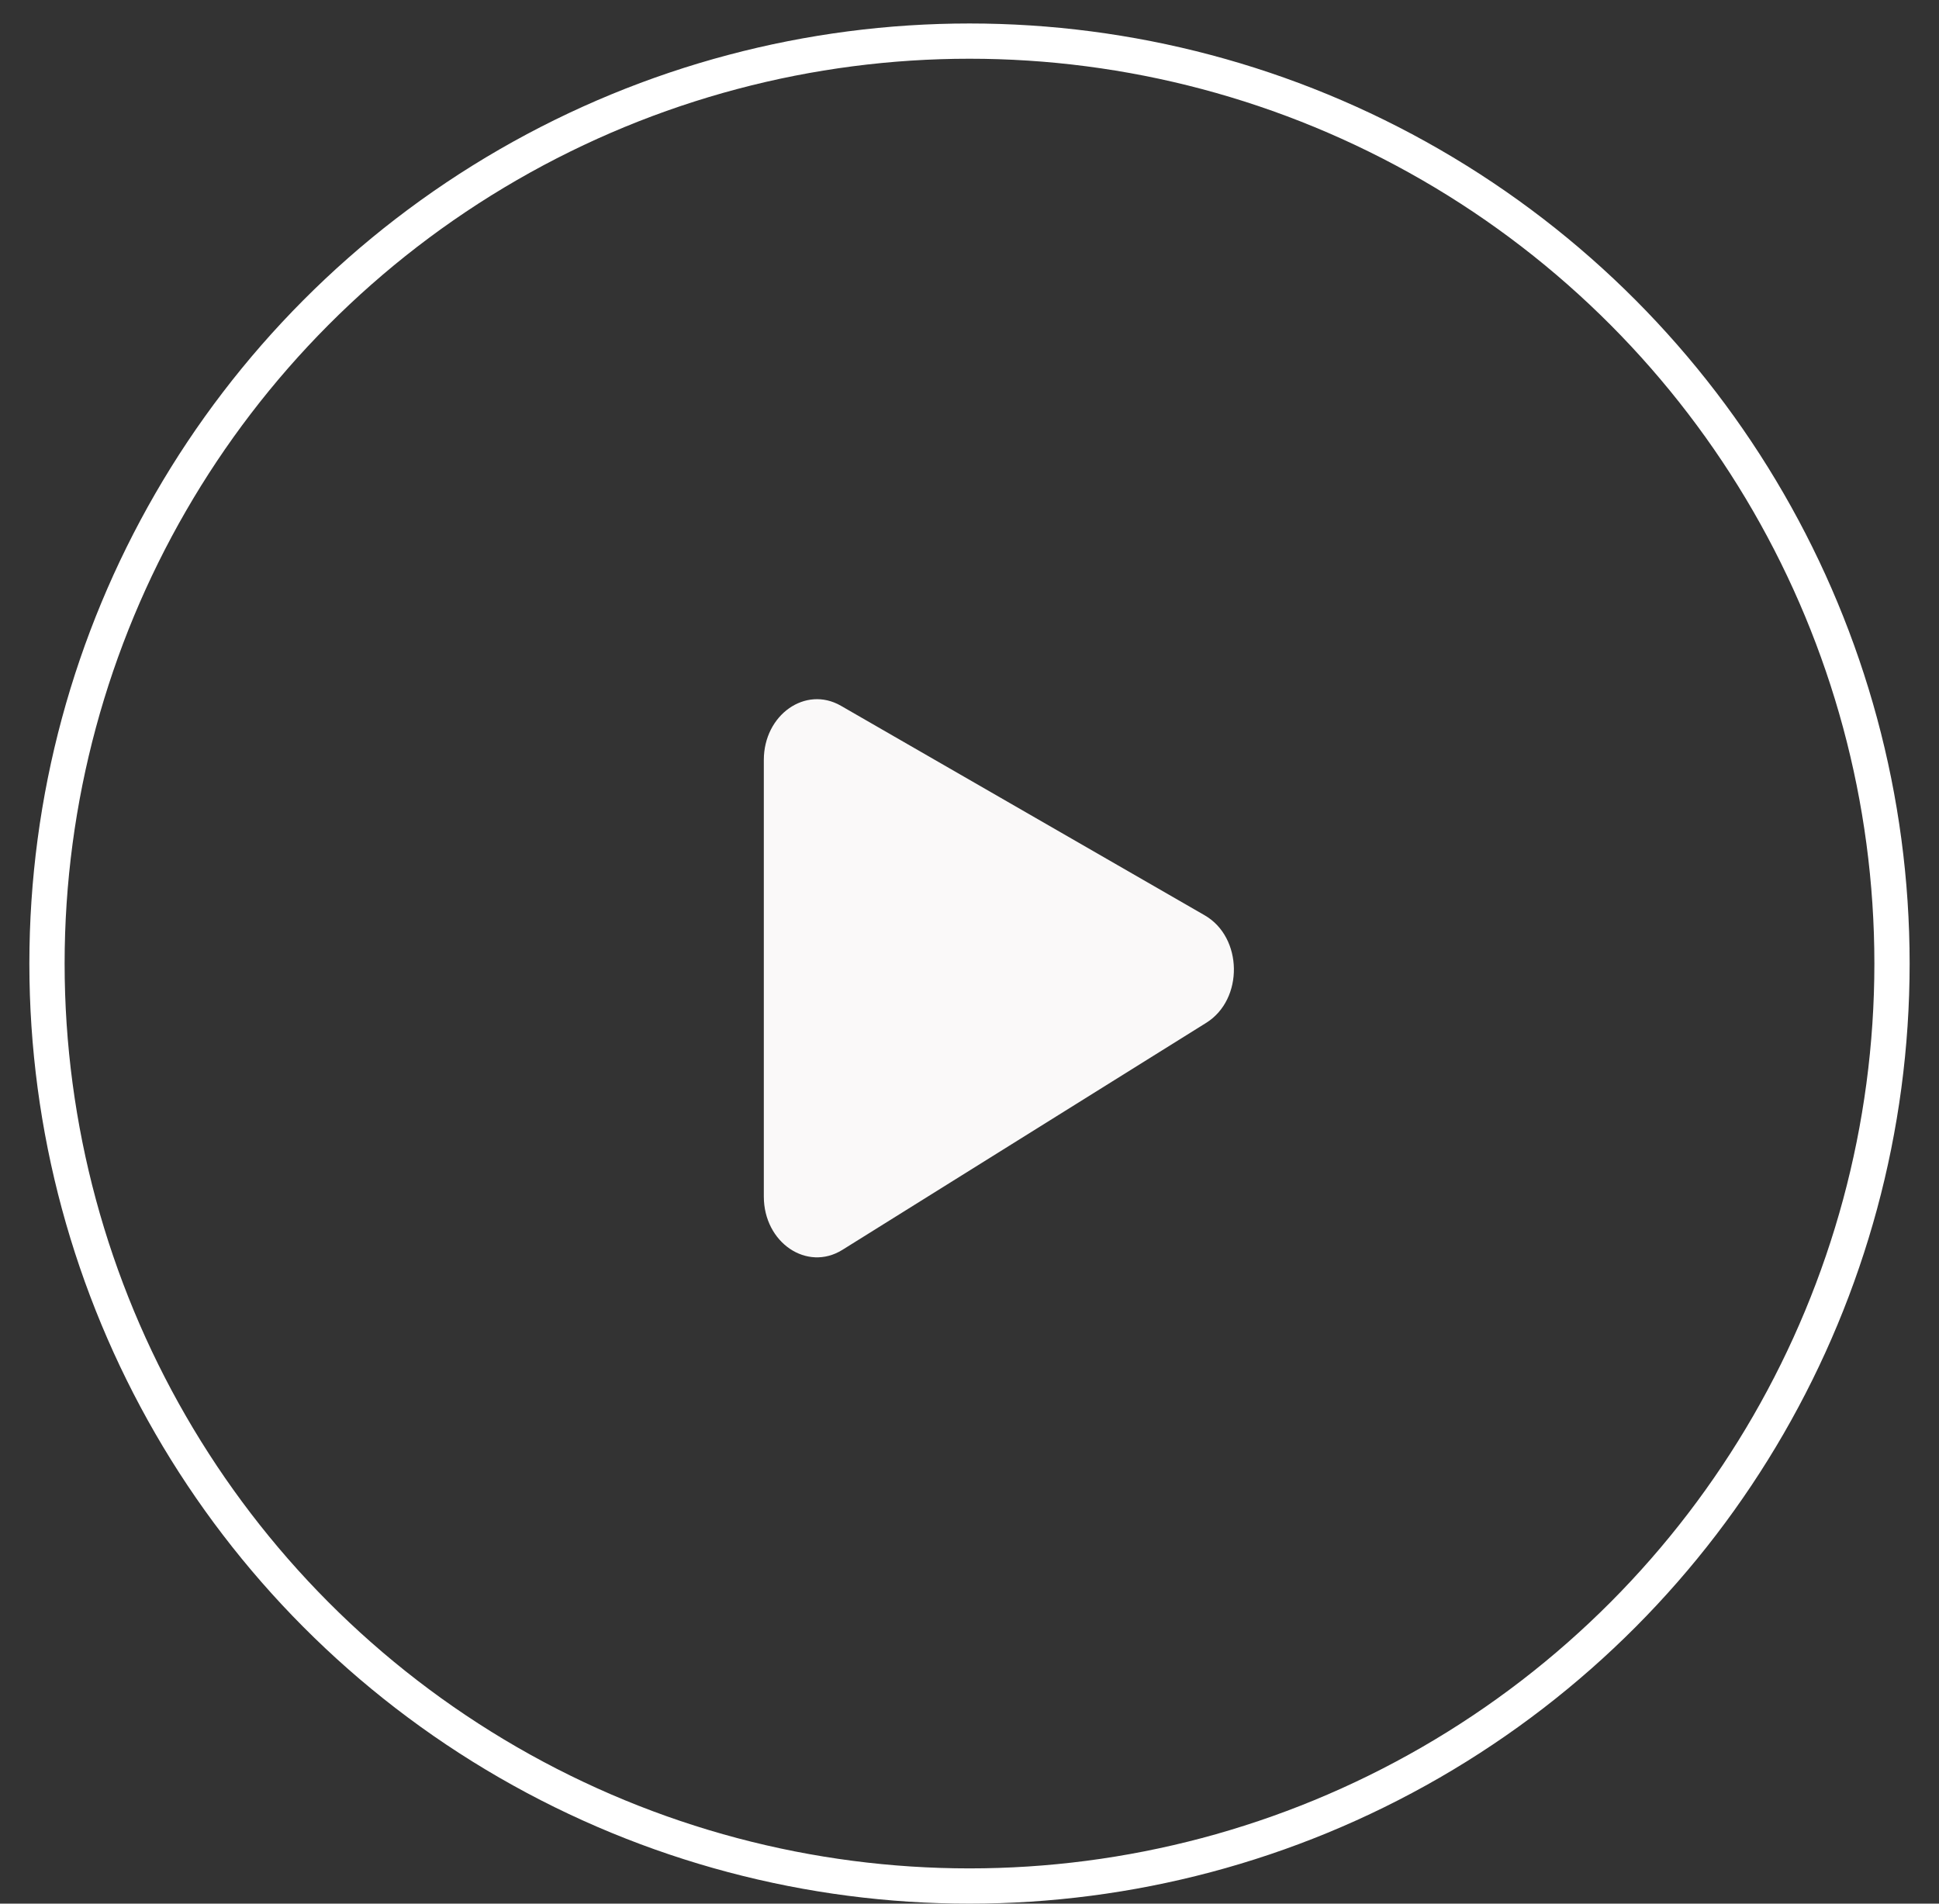
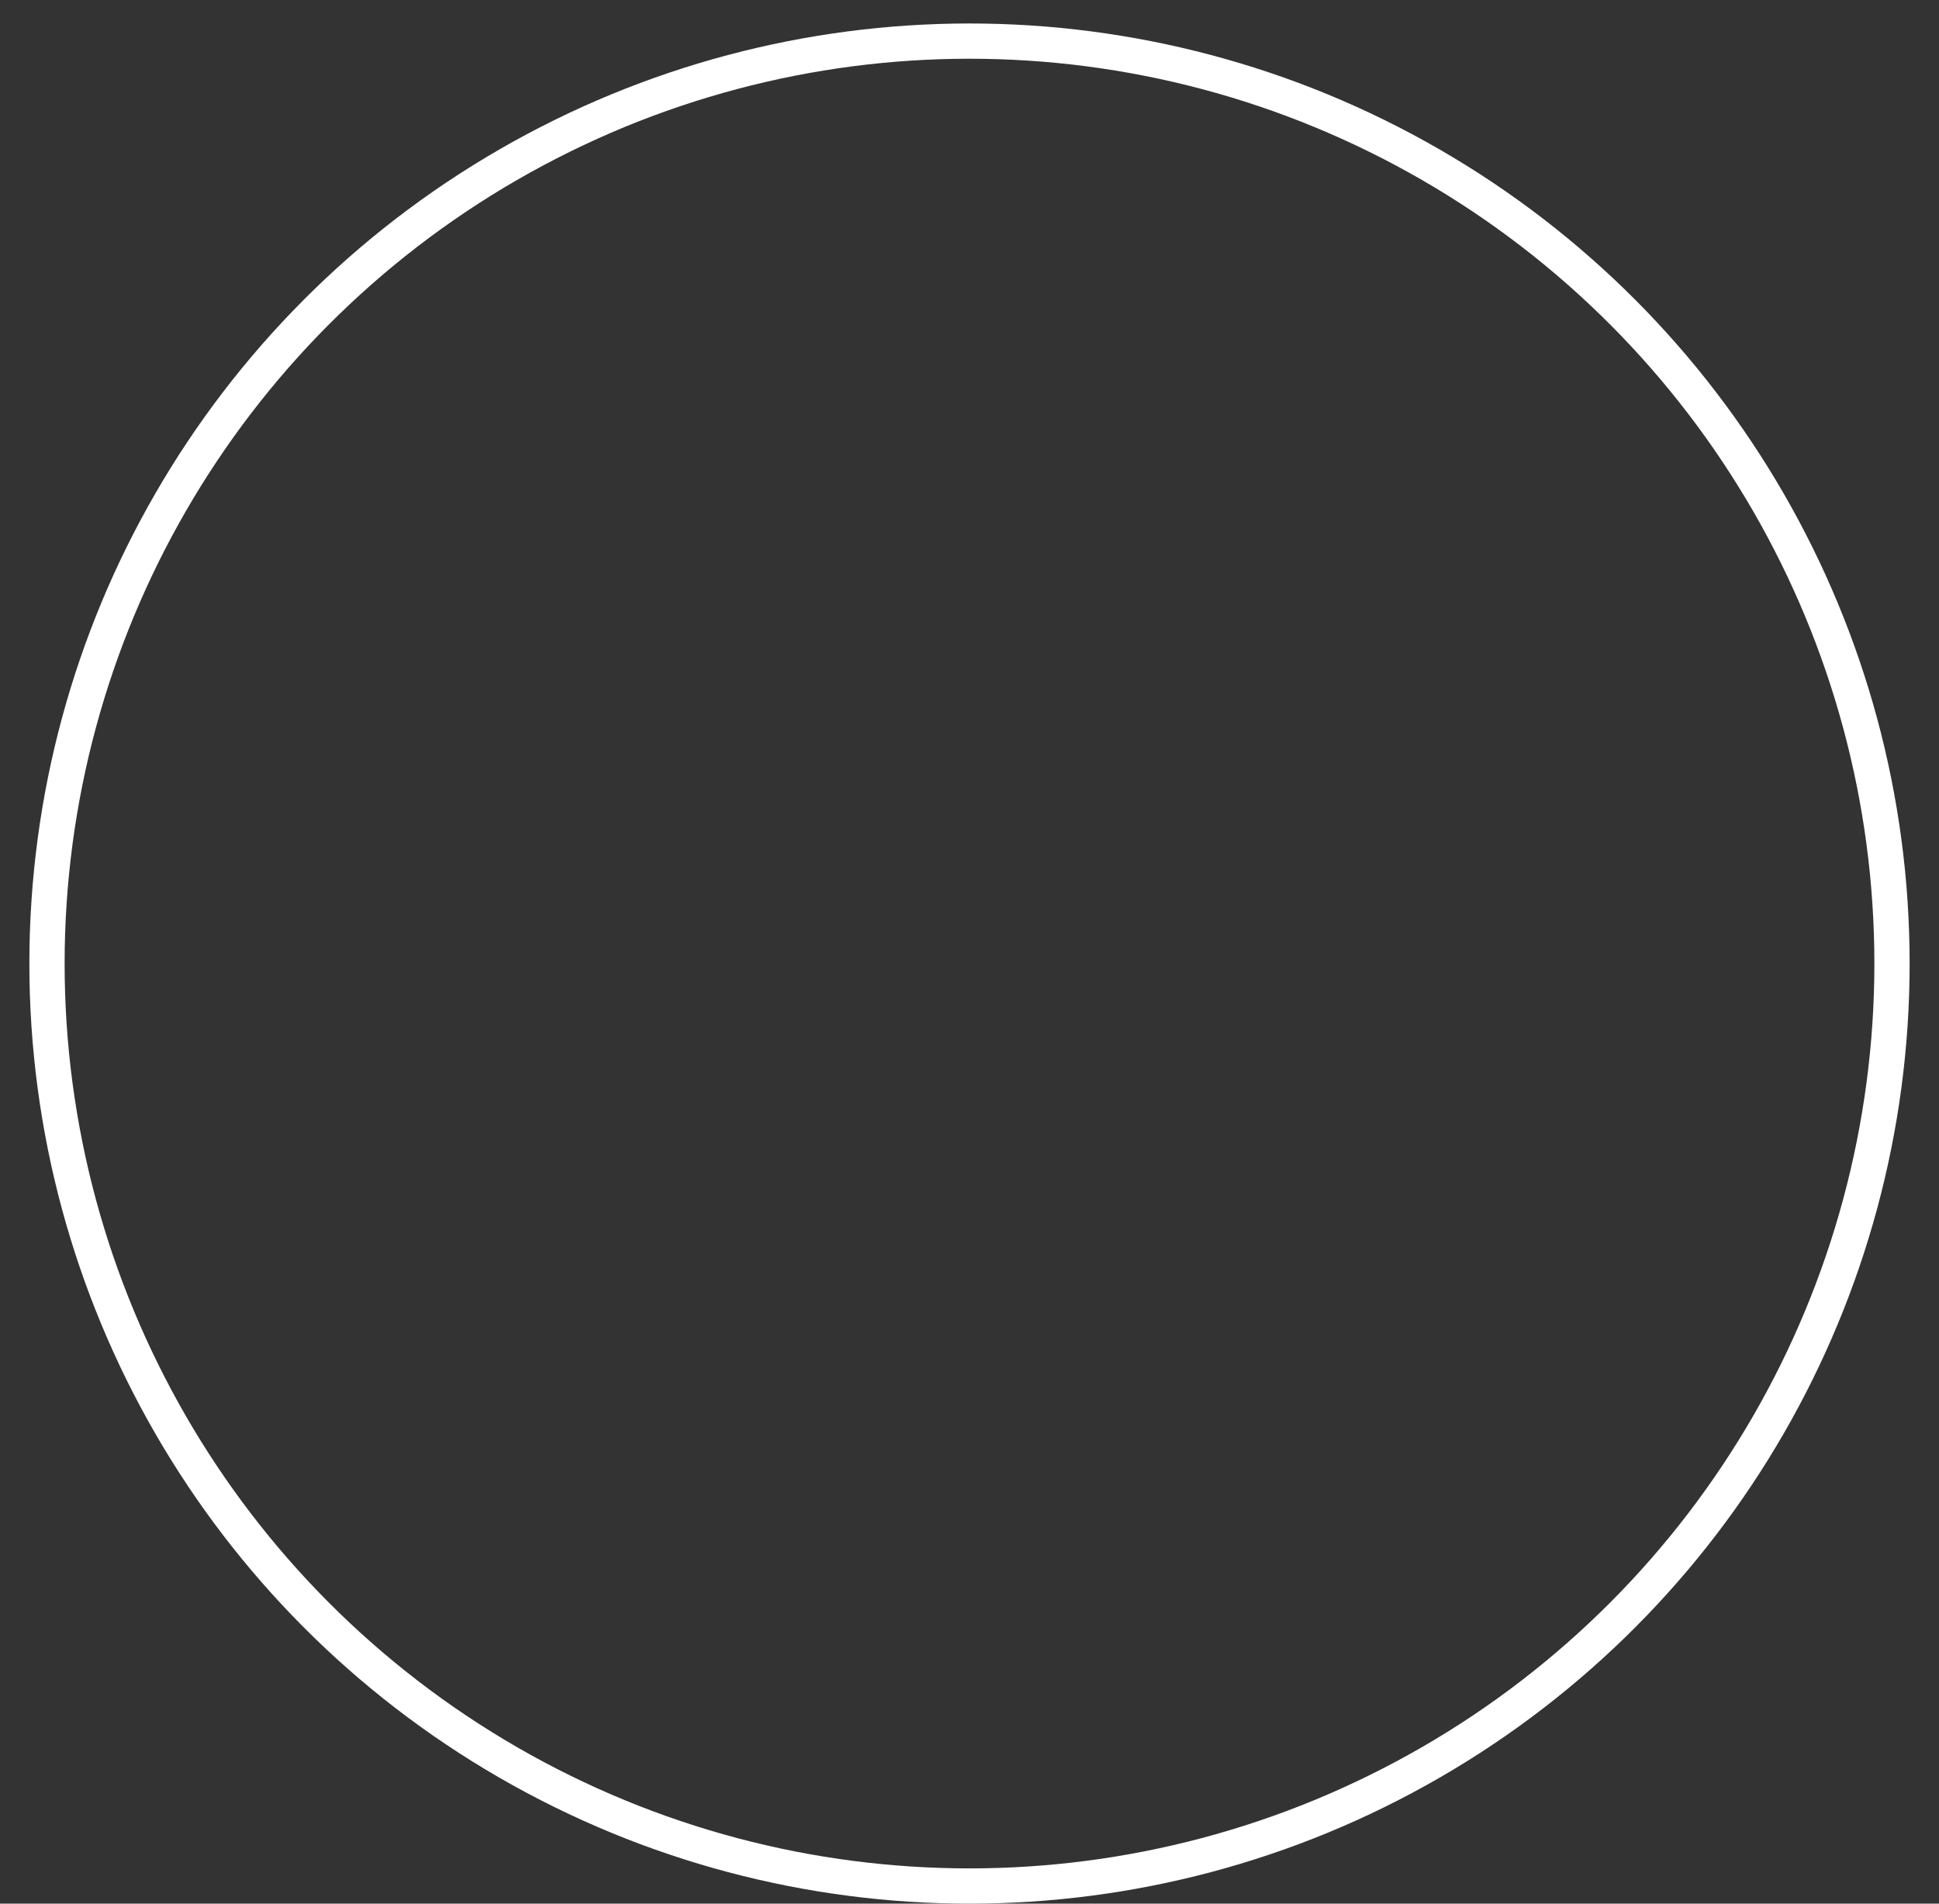
<svg xmlns="http://www.w3.org/2000/svg" width="55" height="54" viewBox="0 0 55 54" fill="none">
  <rect x="0" y="0" width="55" height="54" fill="#333333" stroke="none" />
  <circle cx="27.5" cy="27.333" r="26.167" stroke="white" />
-   <path d="M21.666 33.942V21.558C21.666 20.275 22.849 19.443 23.852 20.02L34.171 25.964C35.256 26.589 35.281 28.349 34.215 29.014L23.895 35.454C22.891 36.08 21.666 35.25 21.666 33.942Z" fill="#FAF9F9" />
</svg>